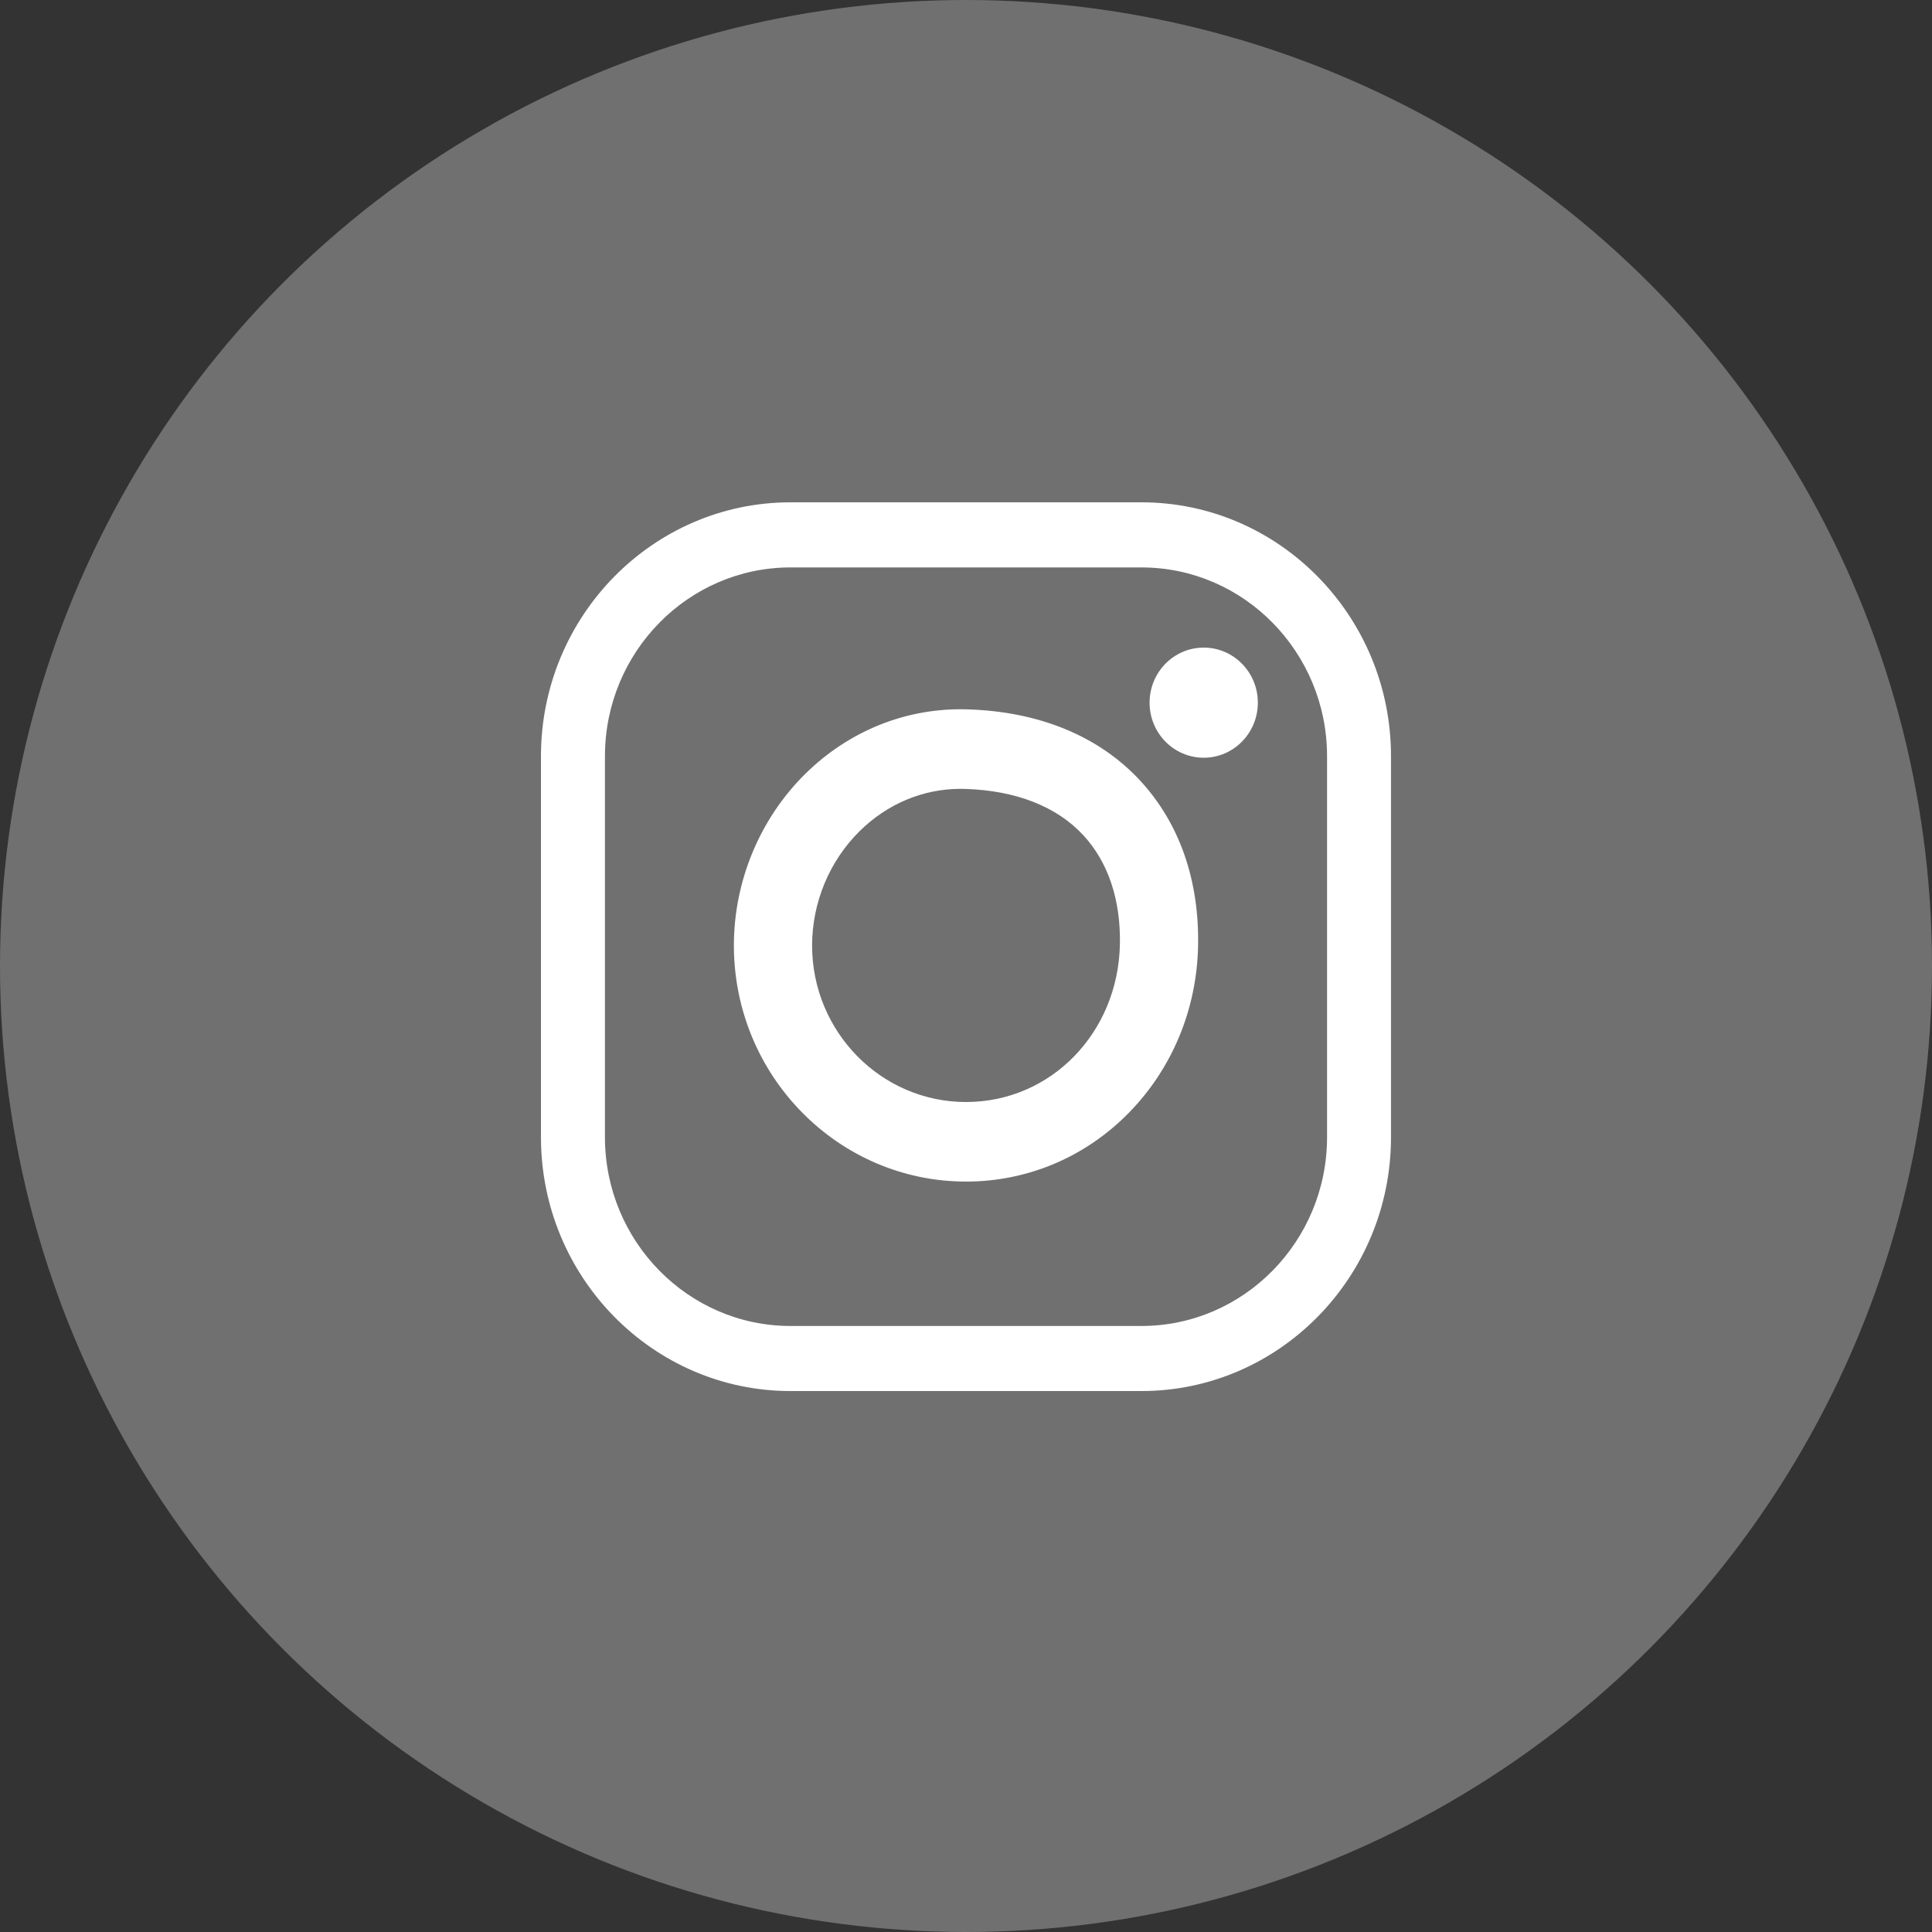
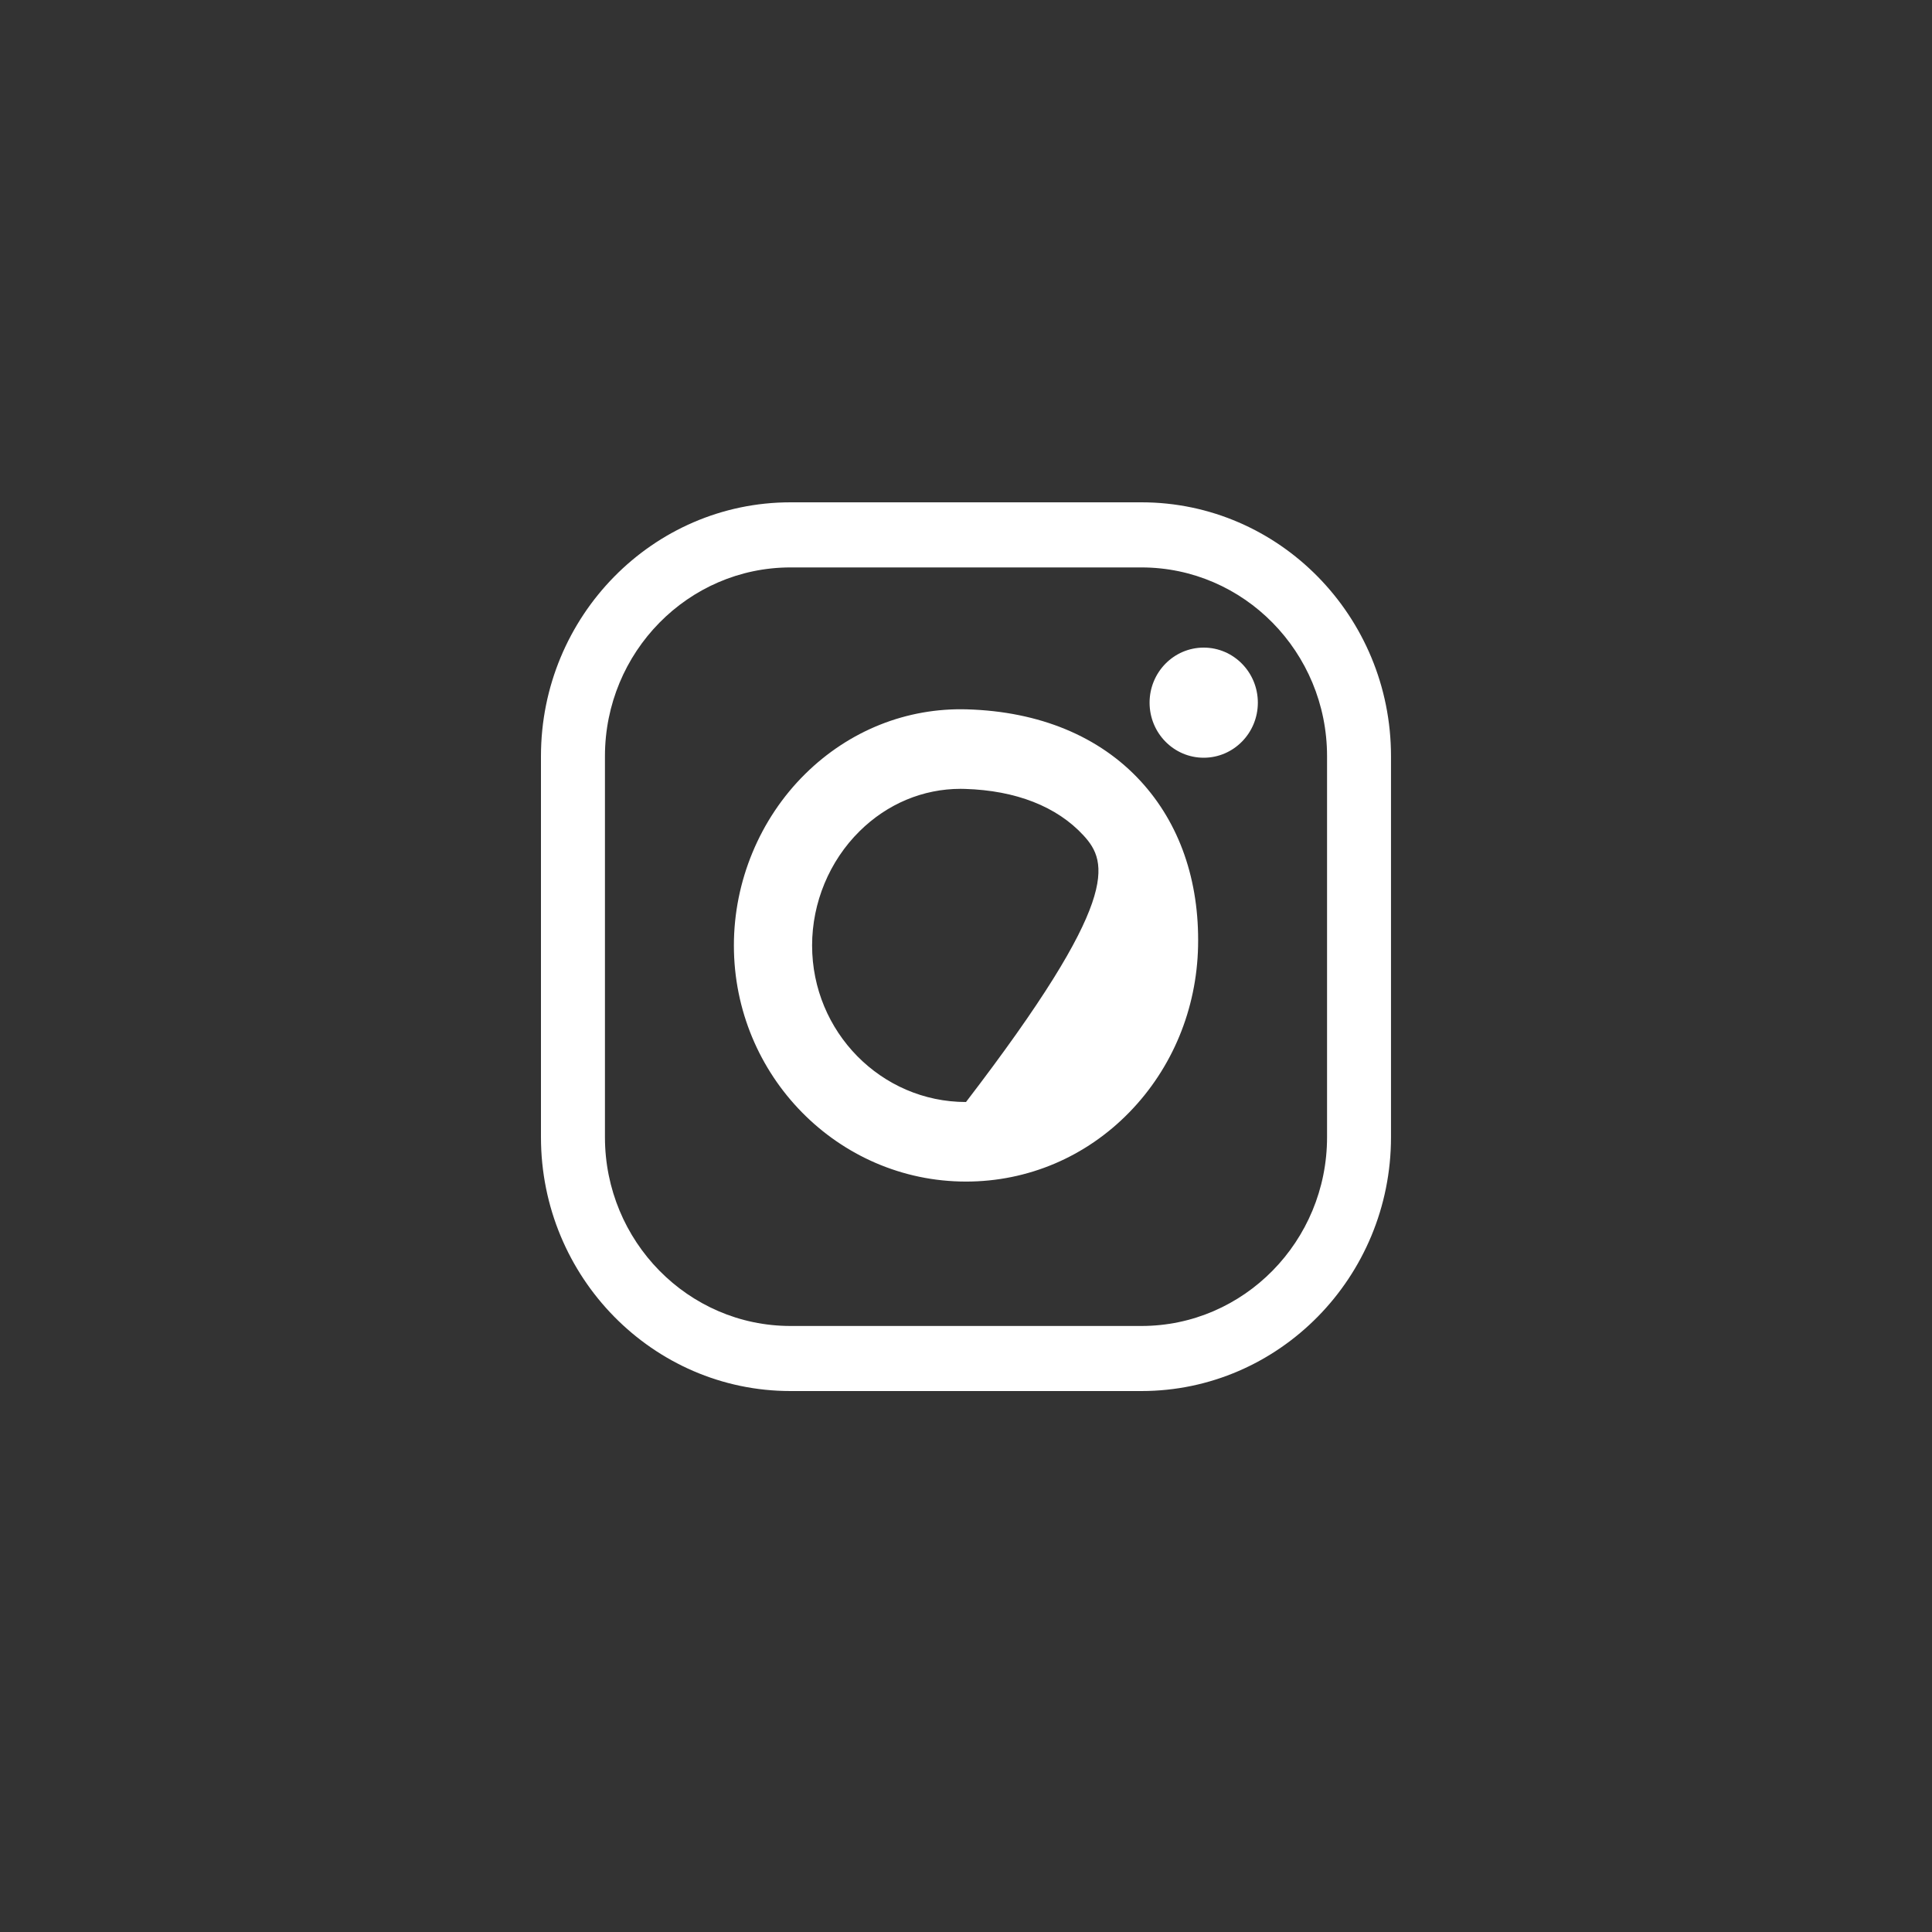
<svg xmlns="http://www.w3.org/2000/svg" width="50" height="50" viewBox="0 0 50 50" fill="none">
  <rect x="0" y="0" width="50" height="50" fill="#333333" stroke="none" />
  <g id="Group 15">
    <g id="Group 13">
-       <circle id="Ellipse 4" cx="25" cy="25" r="25" fill="white" fill-opacity="0.3" />
-       <path id="Union" fill-rule="evenodd" clip-rule="evenodd" d="M20.458 36C16.897 36 14 33.053 14 29.43V19.57C14 15.947 16.897 13 20.458 13H29.541C33.103 13 35.999 15.947 35.999 19.57V29.43C35.999 33.053 33.102 36 29.541 36H20.458ZM20.458 14.685C17.81 14.685 15.656 16.877 15.656 19.57V29.431C15.656 32.124 17.81 34.316 20.458 34.316H29.541C32.189 34.316 34.344 32.124 34.344 29.431V19.57C34.344 16.877 32.189 14.685 29.541 14.685H20.458ZM25 30.579C21.688 30.579 18.993 27.837 18.993 24.468C18.993 22.807 19.664 21.191 20.834 20.034C21.975 18.907 23.465 18.312 25.029 18.358C26.899 18.413 28.451 19.055 29.517 20.213C30.527 21.31 31.042 22.789 31.006 24.491C30.971 26.119 30.339 27.645 29.227 28.786C28.101 29.942 26.599 30.579 25 30.579ZM24.861 20.415C23.889 20.415 22.963 20.802 22.245 21.512C21.465 22.283 21.017 23.36 21.017 24.469C21.017 26.703 22.804 28.52 25 28.52C27.196 28.52 28.934 26.731 28.983 24.446C29.007 23.294 28.682 22.317 28.041 21.621C27.352 20.872 26.29 20.456 24.971 20.417C24.934 20.416 24.898 20.415 24.861 20.415V20.415ZM32.553 18.185C32.553 18.972 31.925 19.61 31.152 19.61C30.378 19.61 29.751 18.972 29.751 18.185C29.751 17.398 30.378 16.76 31.152 16.76C31.925 16.76 32.553 17.398 32.553 18.185Z" fill="white" />
+       <path id="Union" fill-rule="evenodd" clip-rule="evenodd" d="M20.458 36C16.897 36 14 33.053 14 29.43V19.57C14 15.947 16.897 13 20.458 13H29.541C33.103 13 35.999 15.947 35.999 19.57V29.43C35.999 33.053 33.102 36 29.541 36H20.458ZM20.458 14.685C17.81 14.685 15.656 16.877 15.656 19.57V29.431C15.656 32.124 17.81 34.316 20.458 34.316H29.541C32.189 34.316 34.344 32.124 34.344 29.431V19.57C34.344 16.877 32.189 14.685 29.541 14.685H20.458ZM25 30.579C21.688 30.579 18.993 27.837 18.993 24.468C18.993 22.807 19.664 21.191 20.834 20.034C21.975 18.907 23.465 18.312 25.029 18.358C26.899 18.413 28.451 19.055 29.517 20.213C30.527 21.31 31.042 22.789 31.006 24.491C30.971 26.119 30.339 27.645 29.227 28.786C28.101 29.942 26.599 30.579 25 30.579ZM24.861 20.415C23.889 20.415 22.963 20.802 22.245 21.512C21.465 22.283 21.017 23.36 21.017 24.469C21.017 26.703 22.804 28.52 25 28.52C29.007 23.294 28.682 22.317 28.041 21.621C27.352 20.872 26.29 20.456 24.971 20.417C24.934 20.416 24.898 20.415 24.861 20.415V20.415ZM32.553 18.185C32.553 18.972 31.925 19.61 31.152 19.61C30.378 19.61 29.751 18.972 29.751 18.185C29.751 17.398 30.378 16.76 31.152 16.76C31.925 16.76 32.553 17.398 32.553 18.185Z" fill="white" />
    </g>
  </g>
</svg>